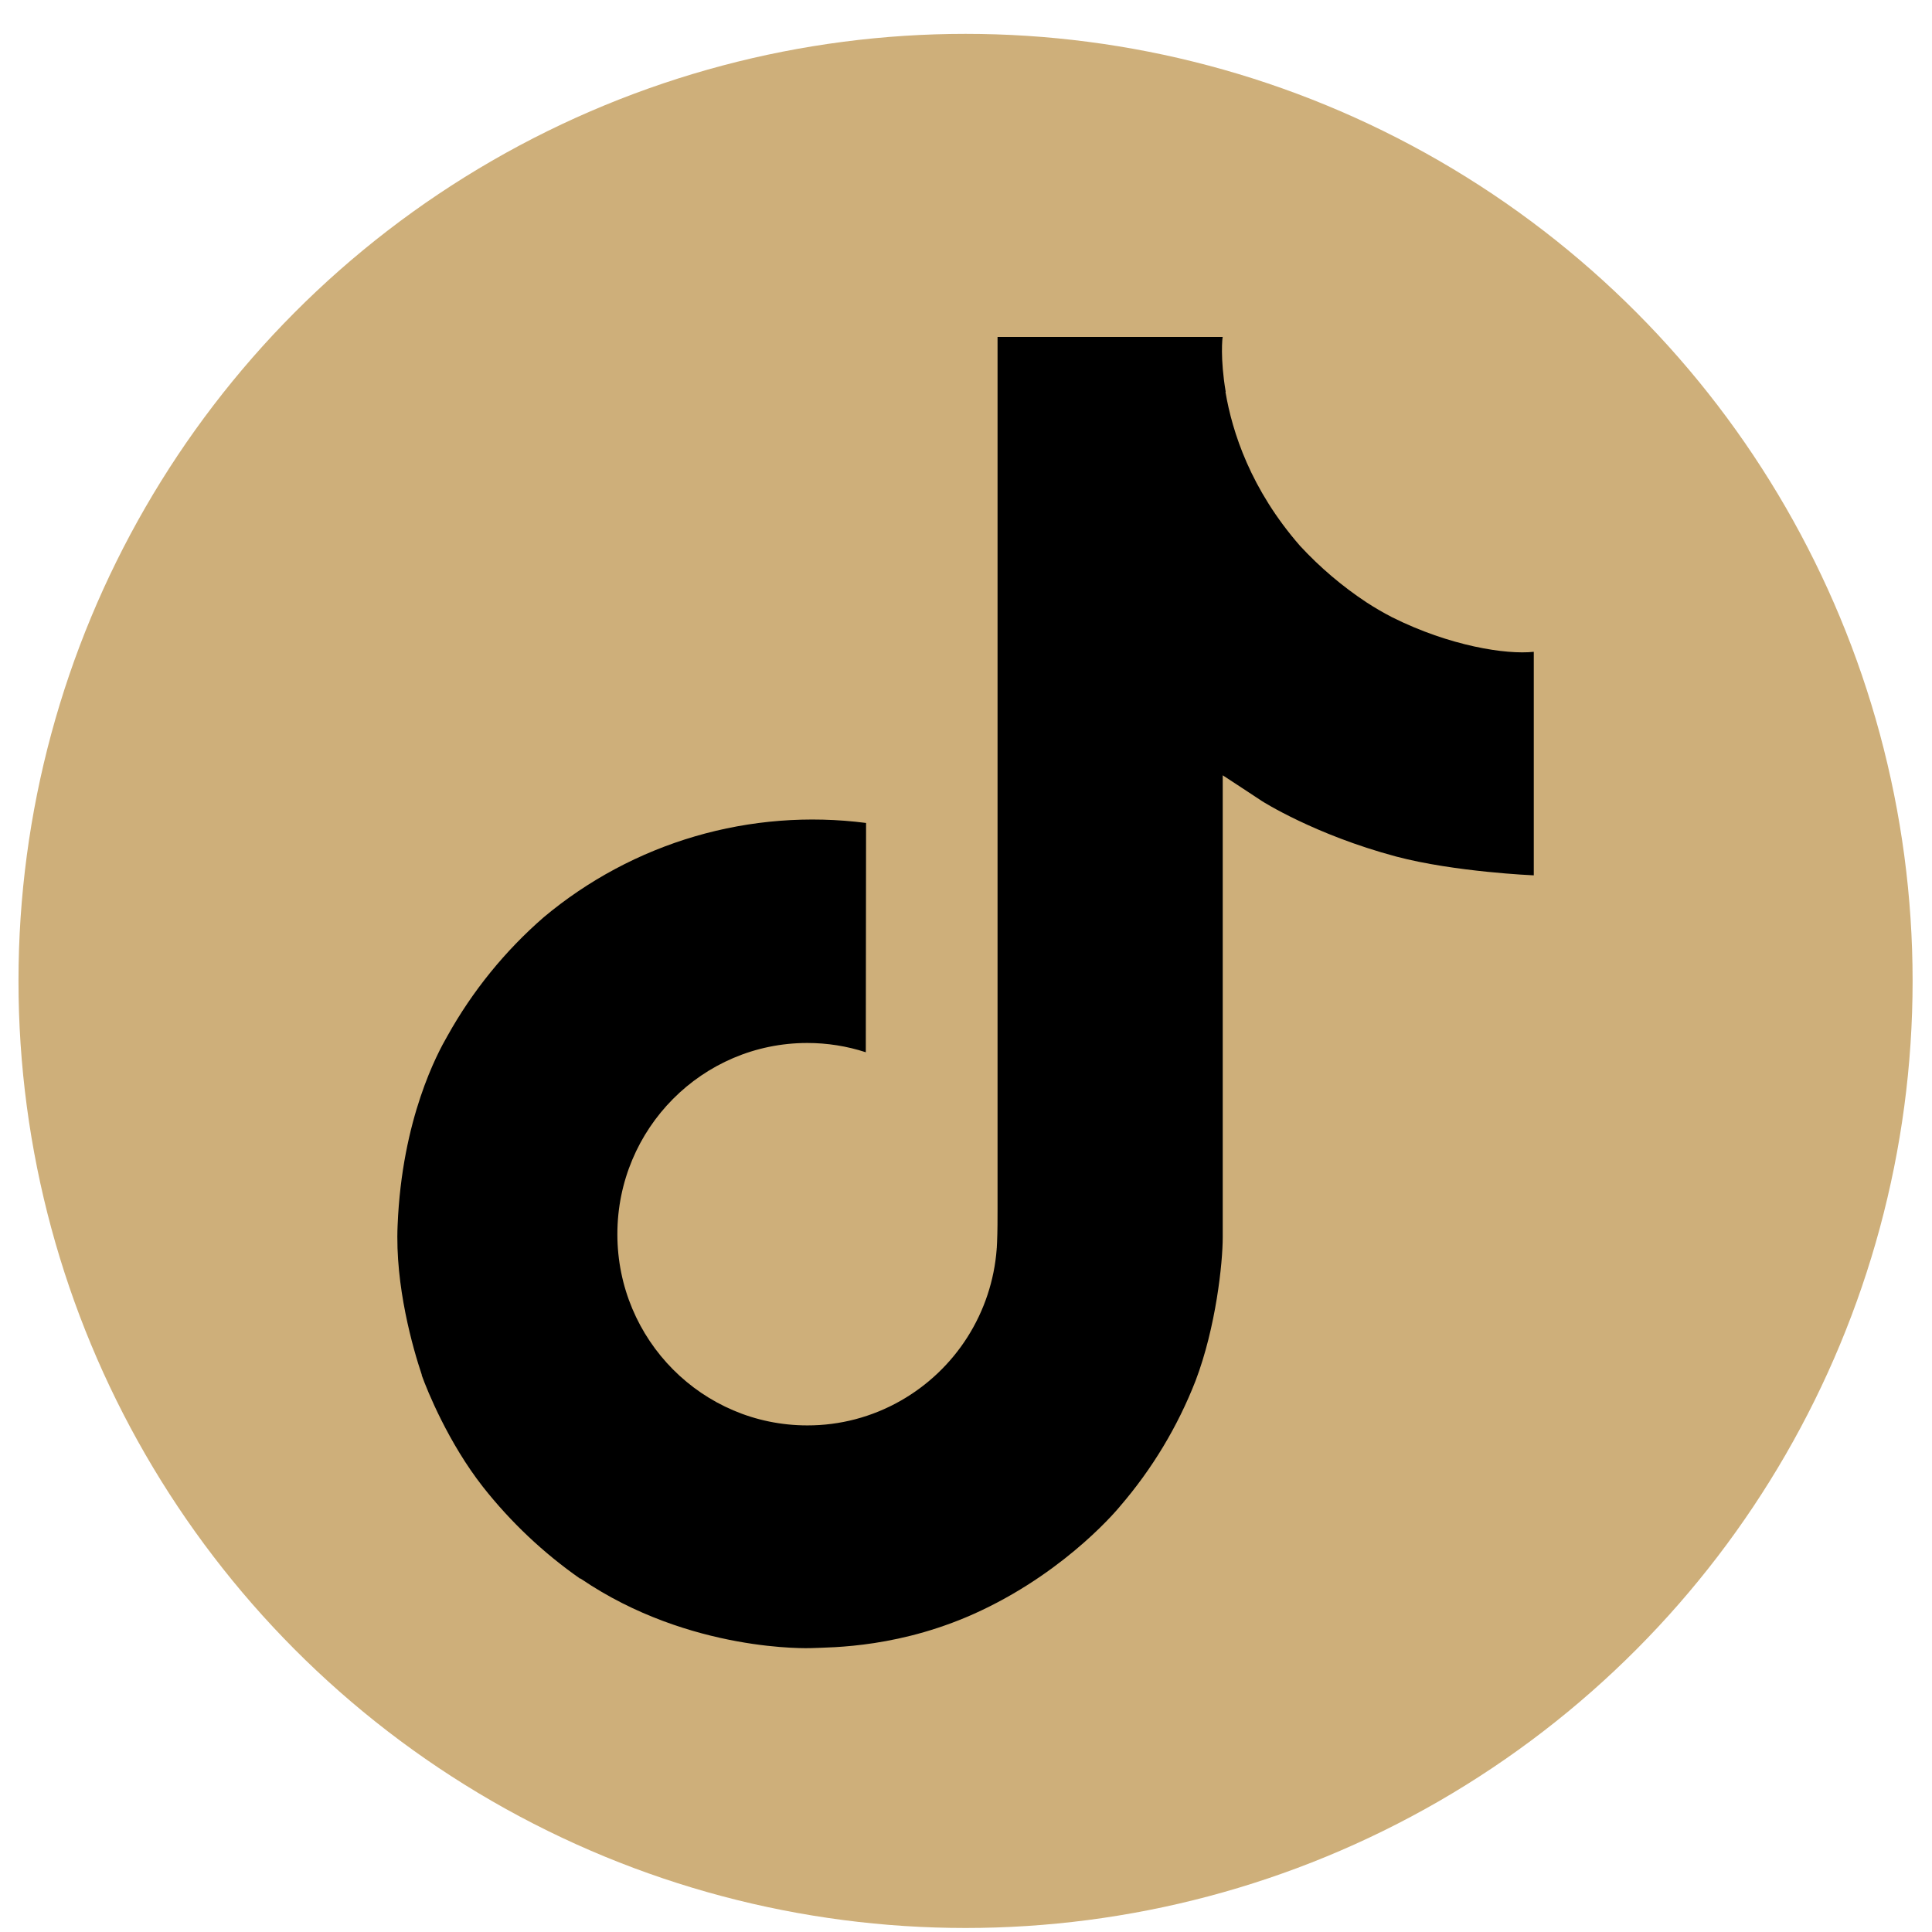
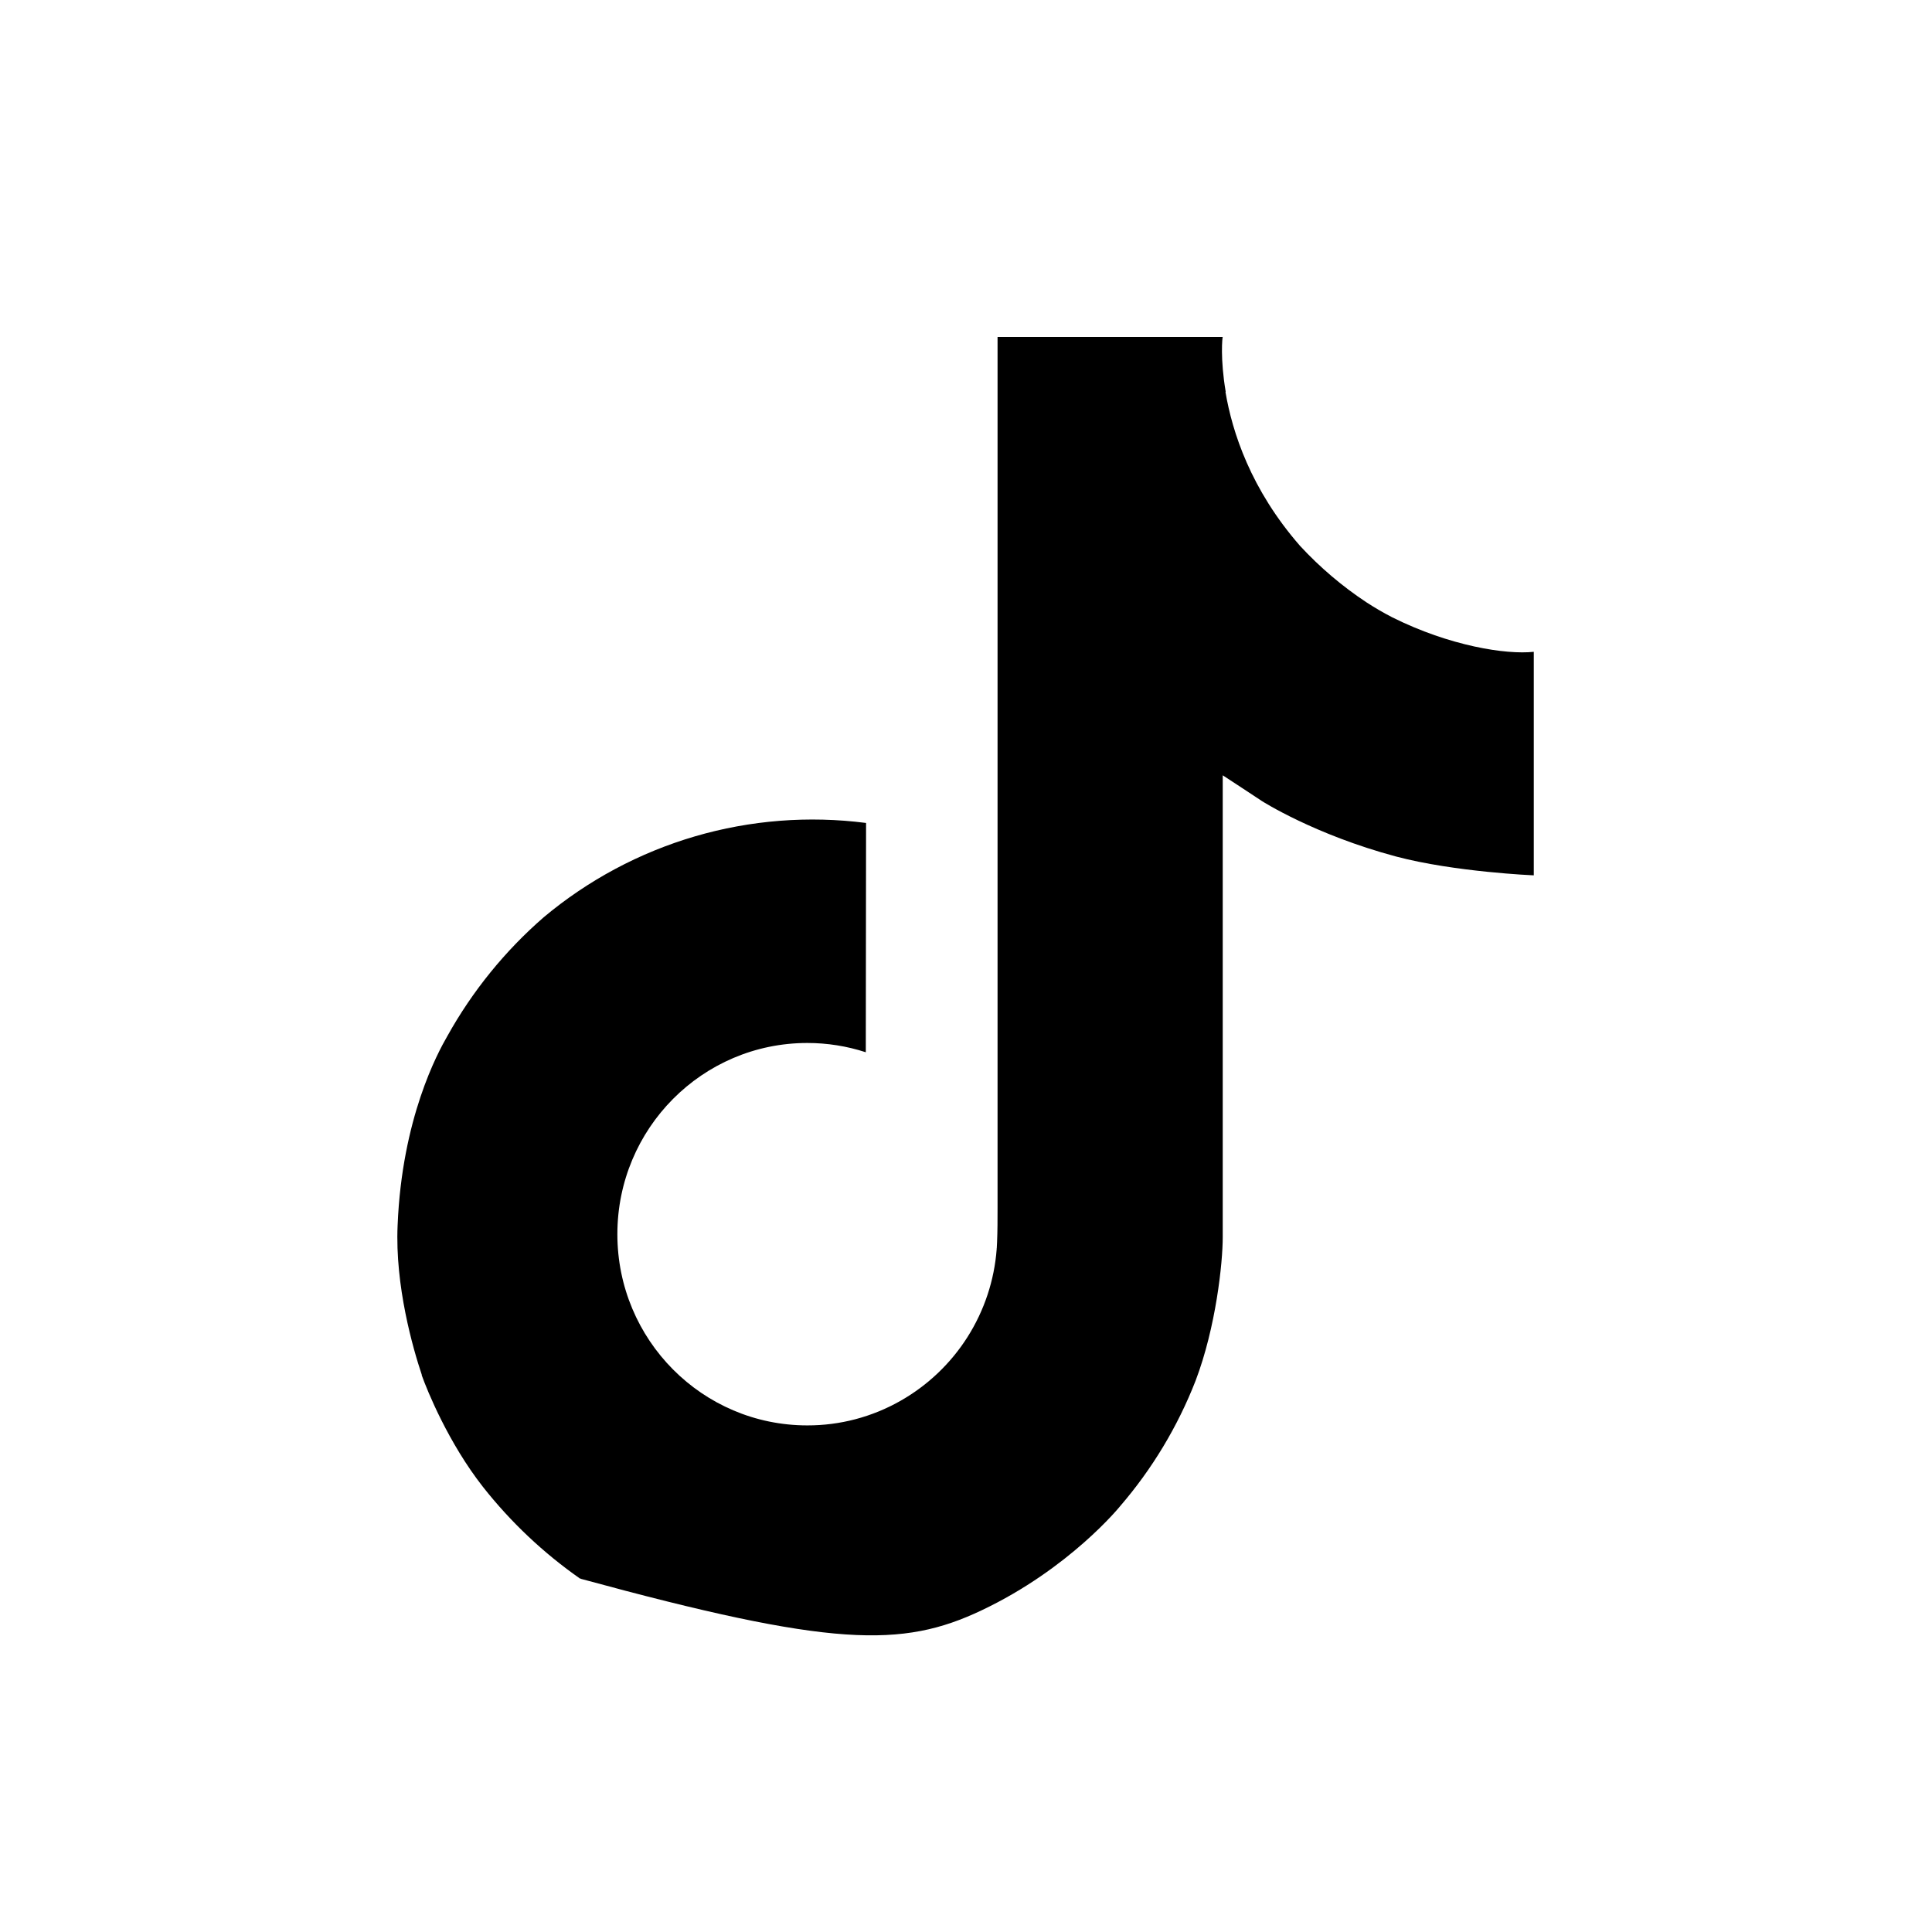
<svg xmlns="http://www.w3.org/2000/svg" width="51" height="51" viewBox="0 0 51 51" fill="none">
-   <circle cx="25.488" cy="25.894" r="25" fill="#CEAF7A" />
-   <path d="M36.752 16.296C36.519 16.176 36.291 16.043 36.071 15.9C35.43 15.476 34.843 14.977 34.321 14.413C33.016 12.92 32.528 11.405 32.349 10.344H32.356C32.206 9.463 32.268 8.894 32.277 8.894H26.333V31.881C26.333 32.189 26.333 32.494 26.32 32.795C26.32 32.833 26.316 32.868 26.314 32.908C26.314 32.925 26.314 32.942 26.31 32.959C26.31 32.964 26.31 32.968 26.31 32.972C26.248 33.797 25.983 34.594 25.541 35.292C25.098 35.991 24.49 36.57 23.771 36.978C23.021 37.405 22.173 37.629 21.311 37.627C18.541 37.627 16.297 35.369 16.297 32.58C16.297 29.791 18.541 27.532 21.311 27.532C21.835 27.532 22.356 27.614 22.855 27.777L22.862 21.724C21.349 21.529 19.811 21.649 18.347 22.077C16.883 22.506 15.523 23.233 14.353 24.213C13.329 25.103 12.467 26.166 11.808 27.352C11.557 27.785 10.61 29.523 10.496 32.345C10.424 33.946 10.904 35.606 11.134 36.291V36.306C11.278 36.71 11.837 38.087 12.748 39.249C13.482 40.181 14.35 41 15.322 41.678V41.664L15.337 41.678C18.215 43.634 21.406 43.506 21.406 43.506C21.958 43.483 23.808 43.506 25.909 42.51C28.24 41.406 29.567 39.761 29.567 39.761C30.414 38.778 31.088 37.658 31.56 36.449C32.098 35.035 32.277 33.339 32.277 32.661V20.466C32.349 20.51 33.31 21.145 33.31 21.145C33.31 21.145 34.694 22.032 36.853 22.61C38.401 23.02 40.488 23.107 40.488 23.107V17.206C39.757 17.285 38.272 17.054 36.752 16.296Z" fill="black" />
+   <path d="M36.752 16.296C36.519 16.176 36.291 16.043 36.071 15.9C35.43 15.476 34.843 14.977 34.321 14.413C33.016 12.92 32.528 11.405 32.349 10.344H32.356C32.206 9.463 32.268 8.894 32.277 8.894H26.333V31.881C26.333 32.189 26.333 32.494 26.32 32.795C26.32 32.833 26.316 32.868 26.314 32.908C26.314 32.925 26.314 32.942 26.31 32.959C26.31 32.964 26.31 32.968 26.31 32.972C26.248 33.797 25.983 34.594 25.541 35.292C25.098 35.991 24.49 36.57 23.771 36.978C23.021 37.405 22.173 37.629 21.311 37.627C18.541 37.627 16.297 35.369 16.297 32.58C16.297 29.791 18.541 27.532 21.311 27.532C21.835 27.532 22.356 27.614 22.855 27.777L22.862 21.724C21.349 21.529 19.811 21.649 18.347 22.077C16.883 22.506 15.523 23.233 14.353 24.213C13.329 25.103 12.467 26.166 11.808 27.352C11.557 27.785 10.61 29.523 10.496 32.345C10.424 33.946 10.904 35.606 11.134 36.291V36.306C11.278 36.71 11.837 38.087 12.748 39.249C13.482 40.181 14.35 41 15.322 41.678V41.664L15.337 41.678C21.958 43.483 23.808 43.506 25.909 42.51C28.24 41.406 29.567 39.761 29.567 39.761C30.414 38.778 31.088 37.658 31.56 36.449C32.098 35.035 32.277 33.339 32.277 32.661V20.466C32.349 20.51 33.31 21.145 33.31 21.145C33.31 21.145 34.694 22.032 36.853 22.61C38.401 23.02 40.488 23.107 40.488 23.107V17.206C39.757 17.285 38.272 17.054 36.752 16.296Z" fill="black" />
</svg>